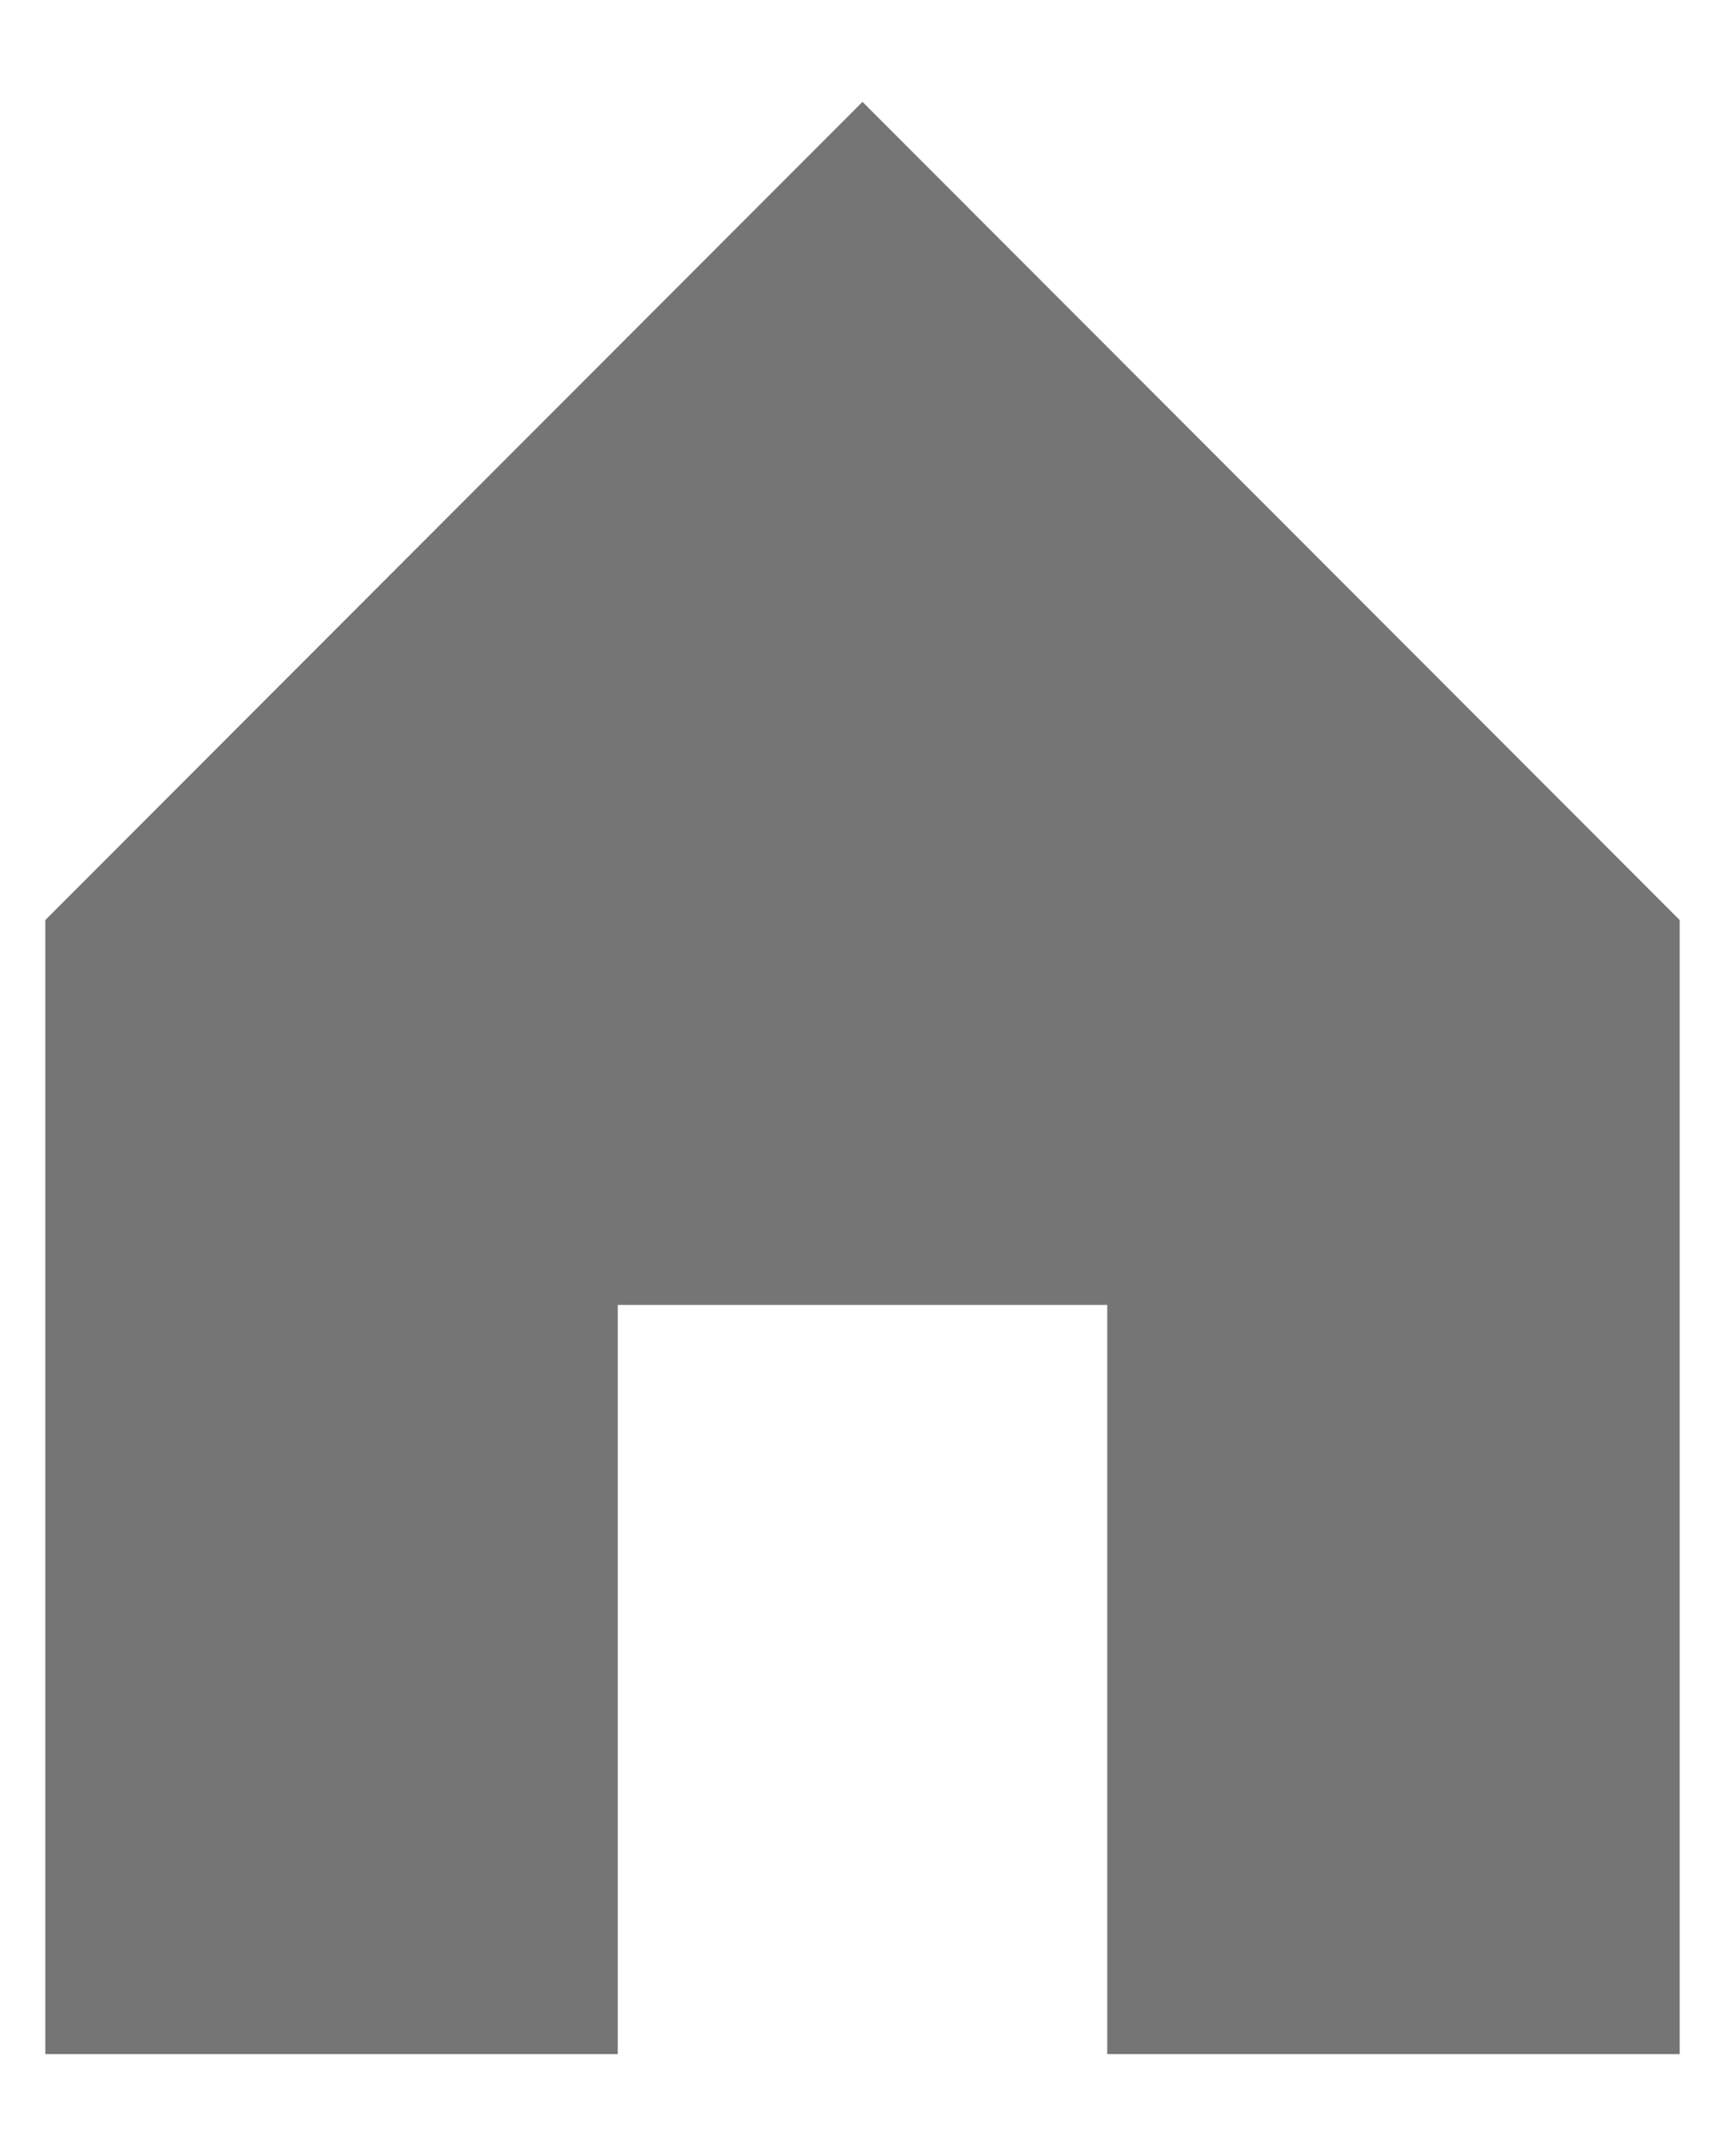
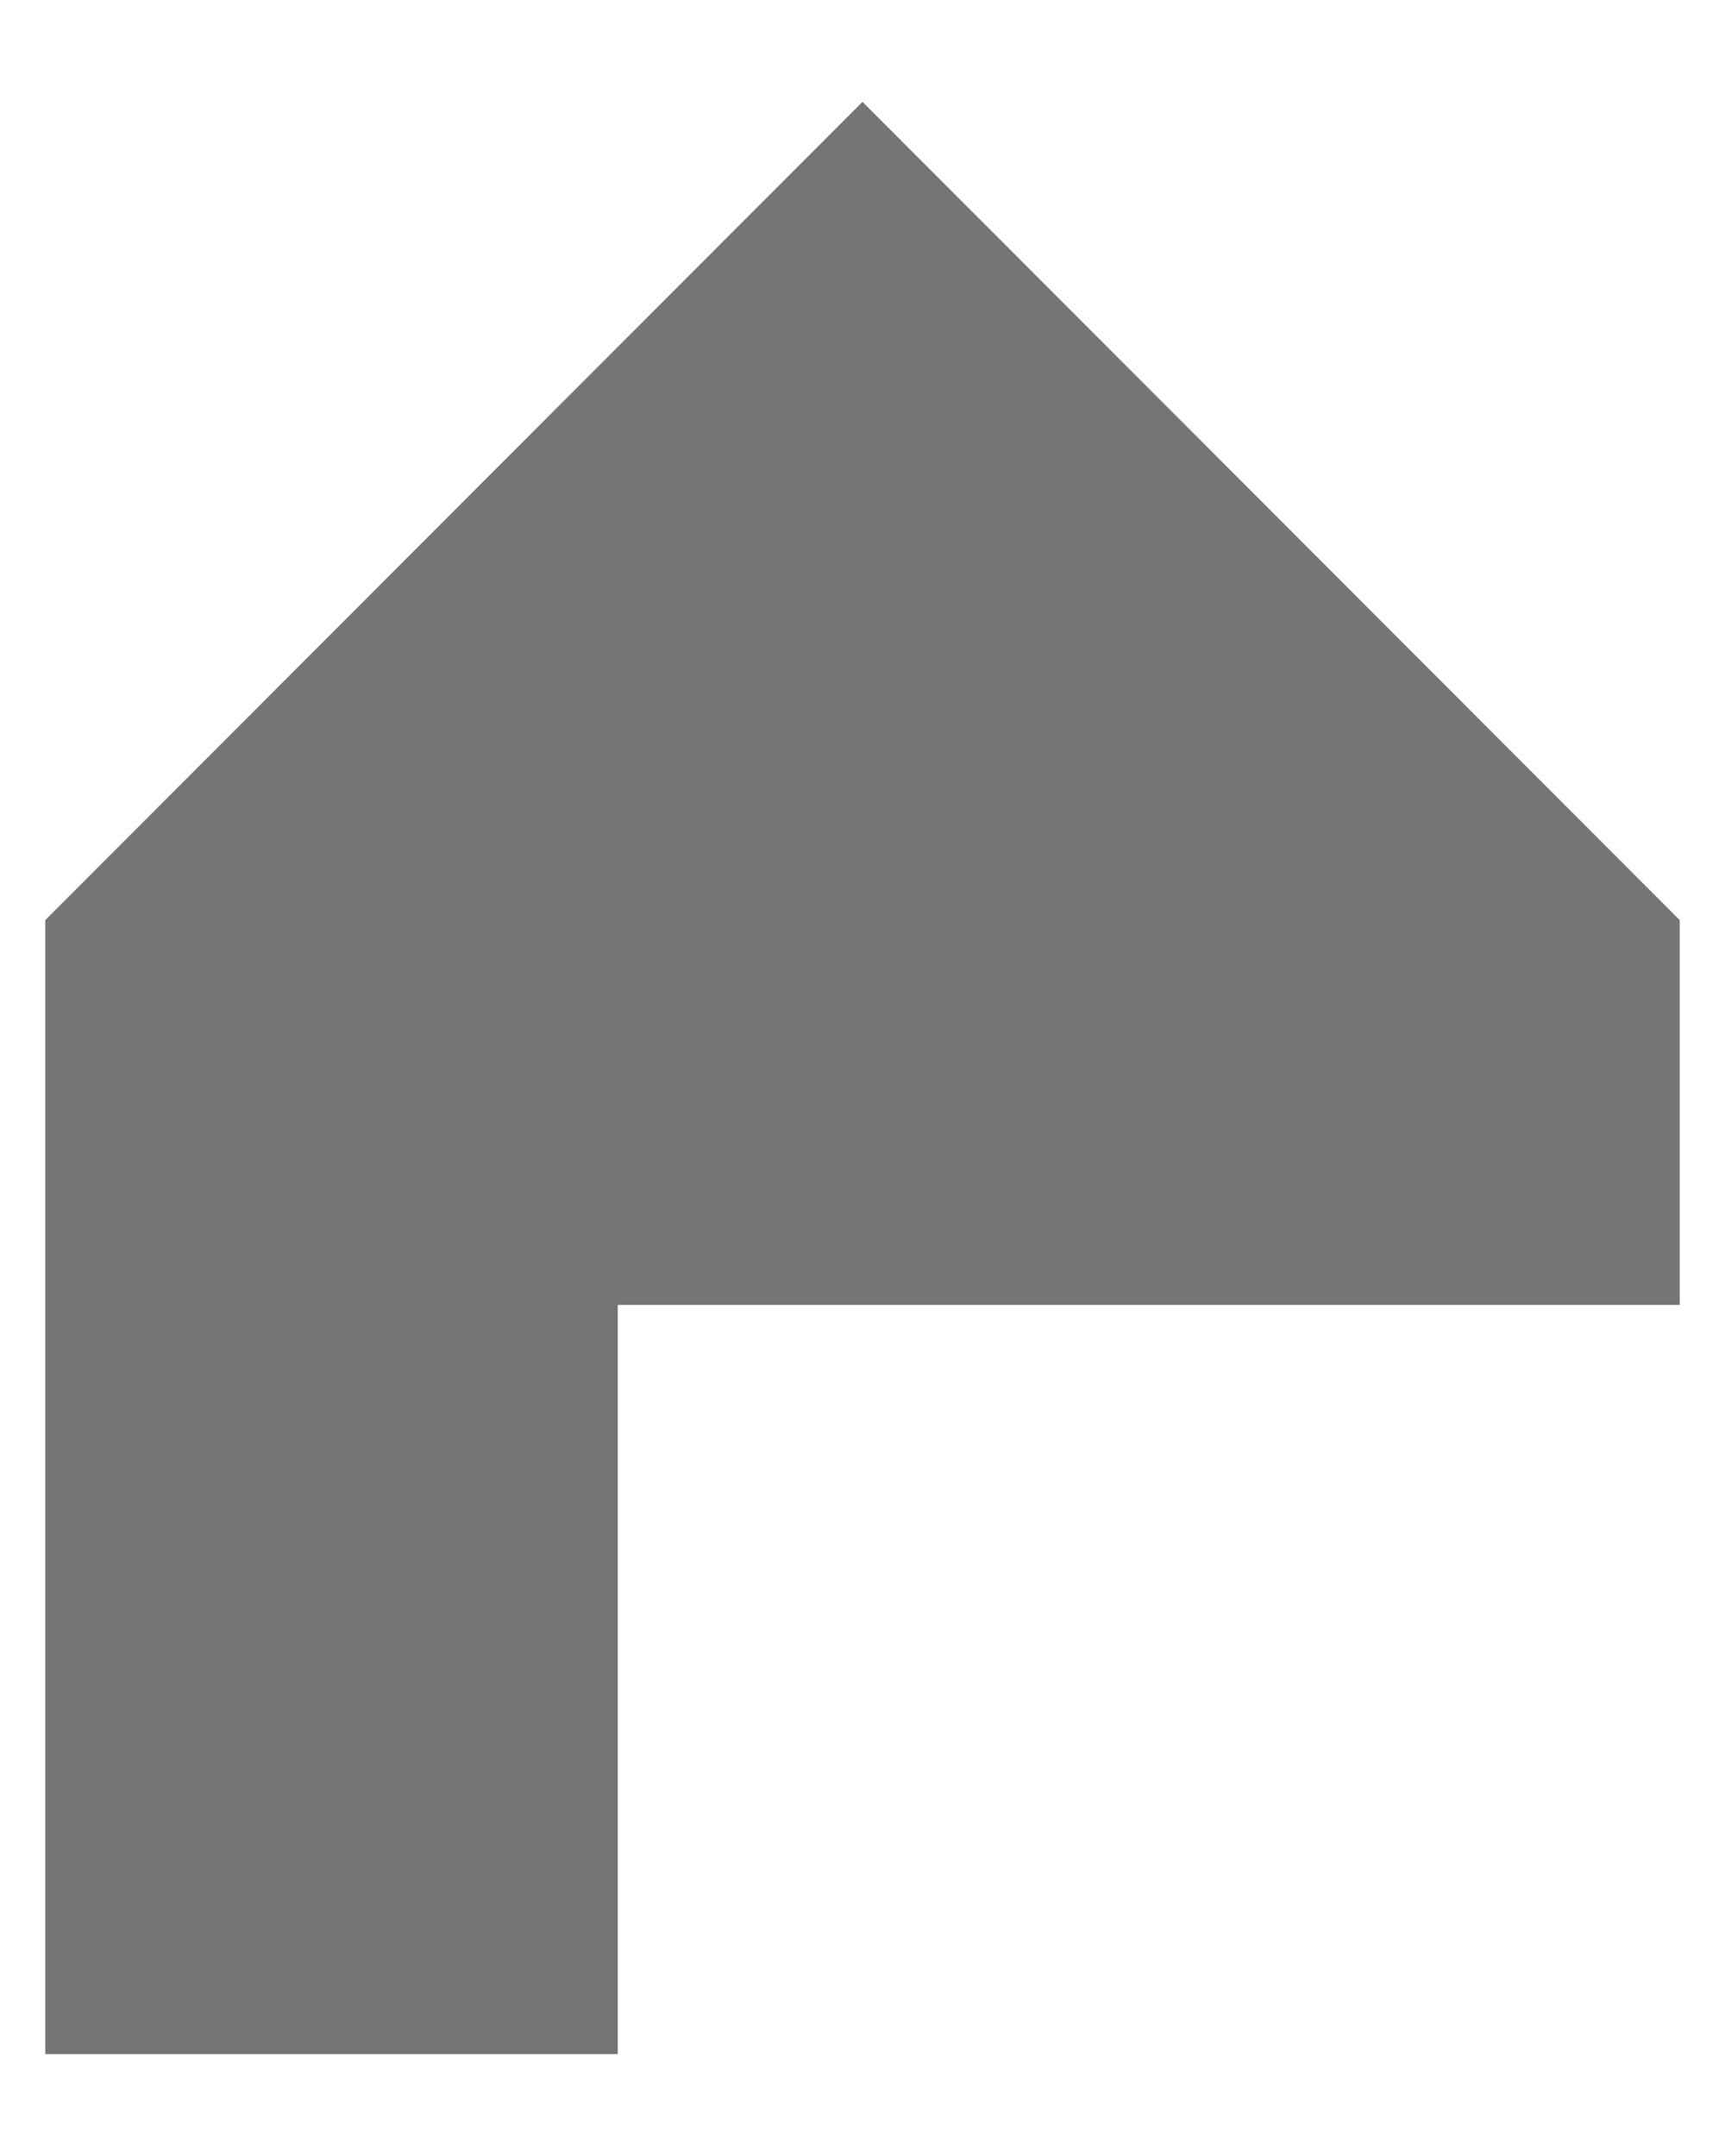
<svg xmlns="http://www.w3.org/2000/svg" width="16" height="20" viewBox="0 0 16 20" fill="none">
-   <path d="M15.58 8.535V19.055H10.27V12.105H5.73V19.055H0.42V8.535L8 0.945L15.58 8.535Z" fill="#757575" />
+   <path d="M15.58 8.535V19.055V12.105H5.73V19.055H0.42V8.535L8 0.945L15.58 8.535Z" fill="#757575" />
</svg>